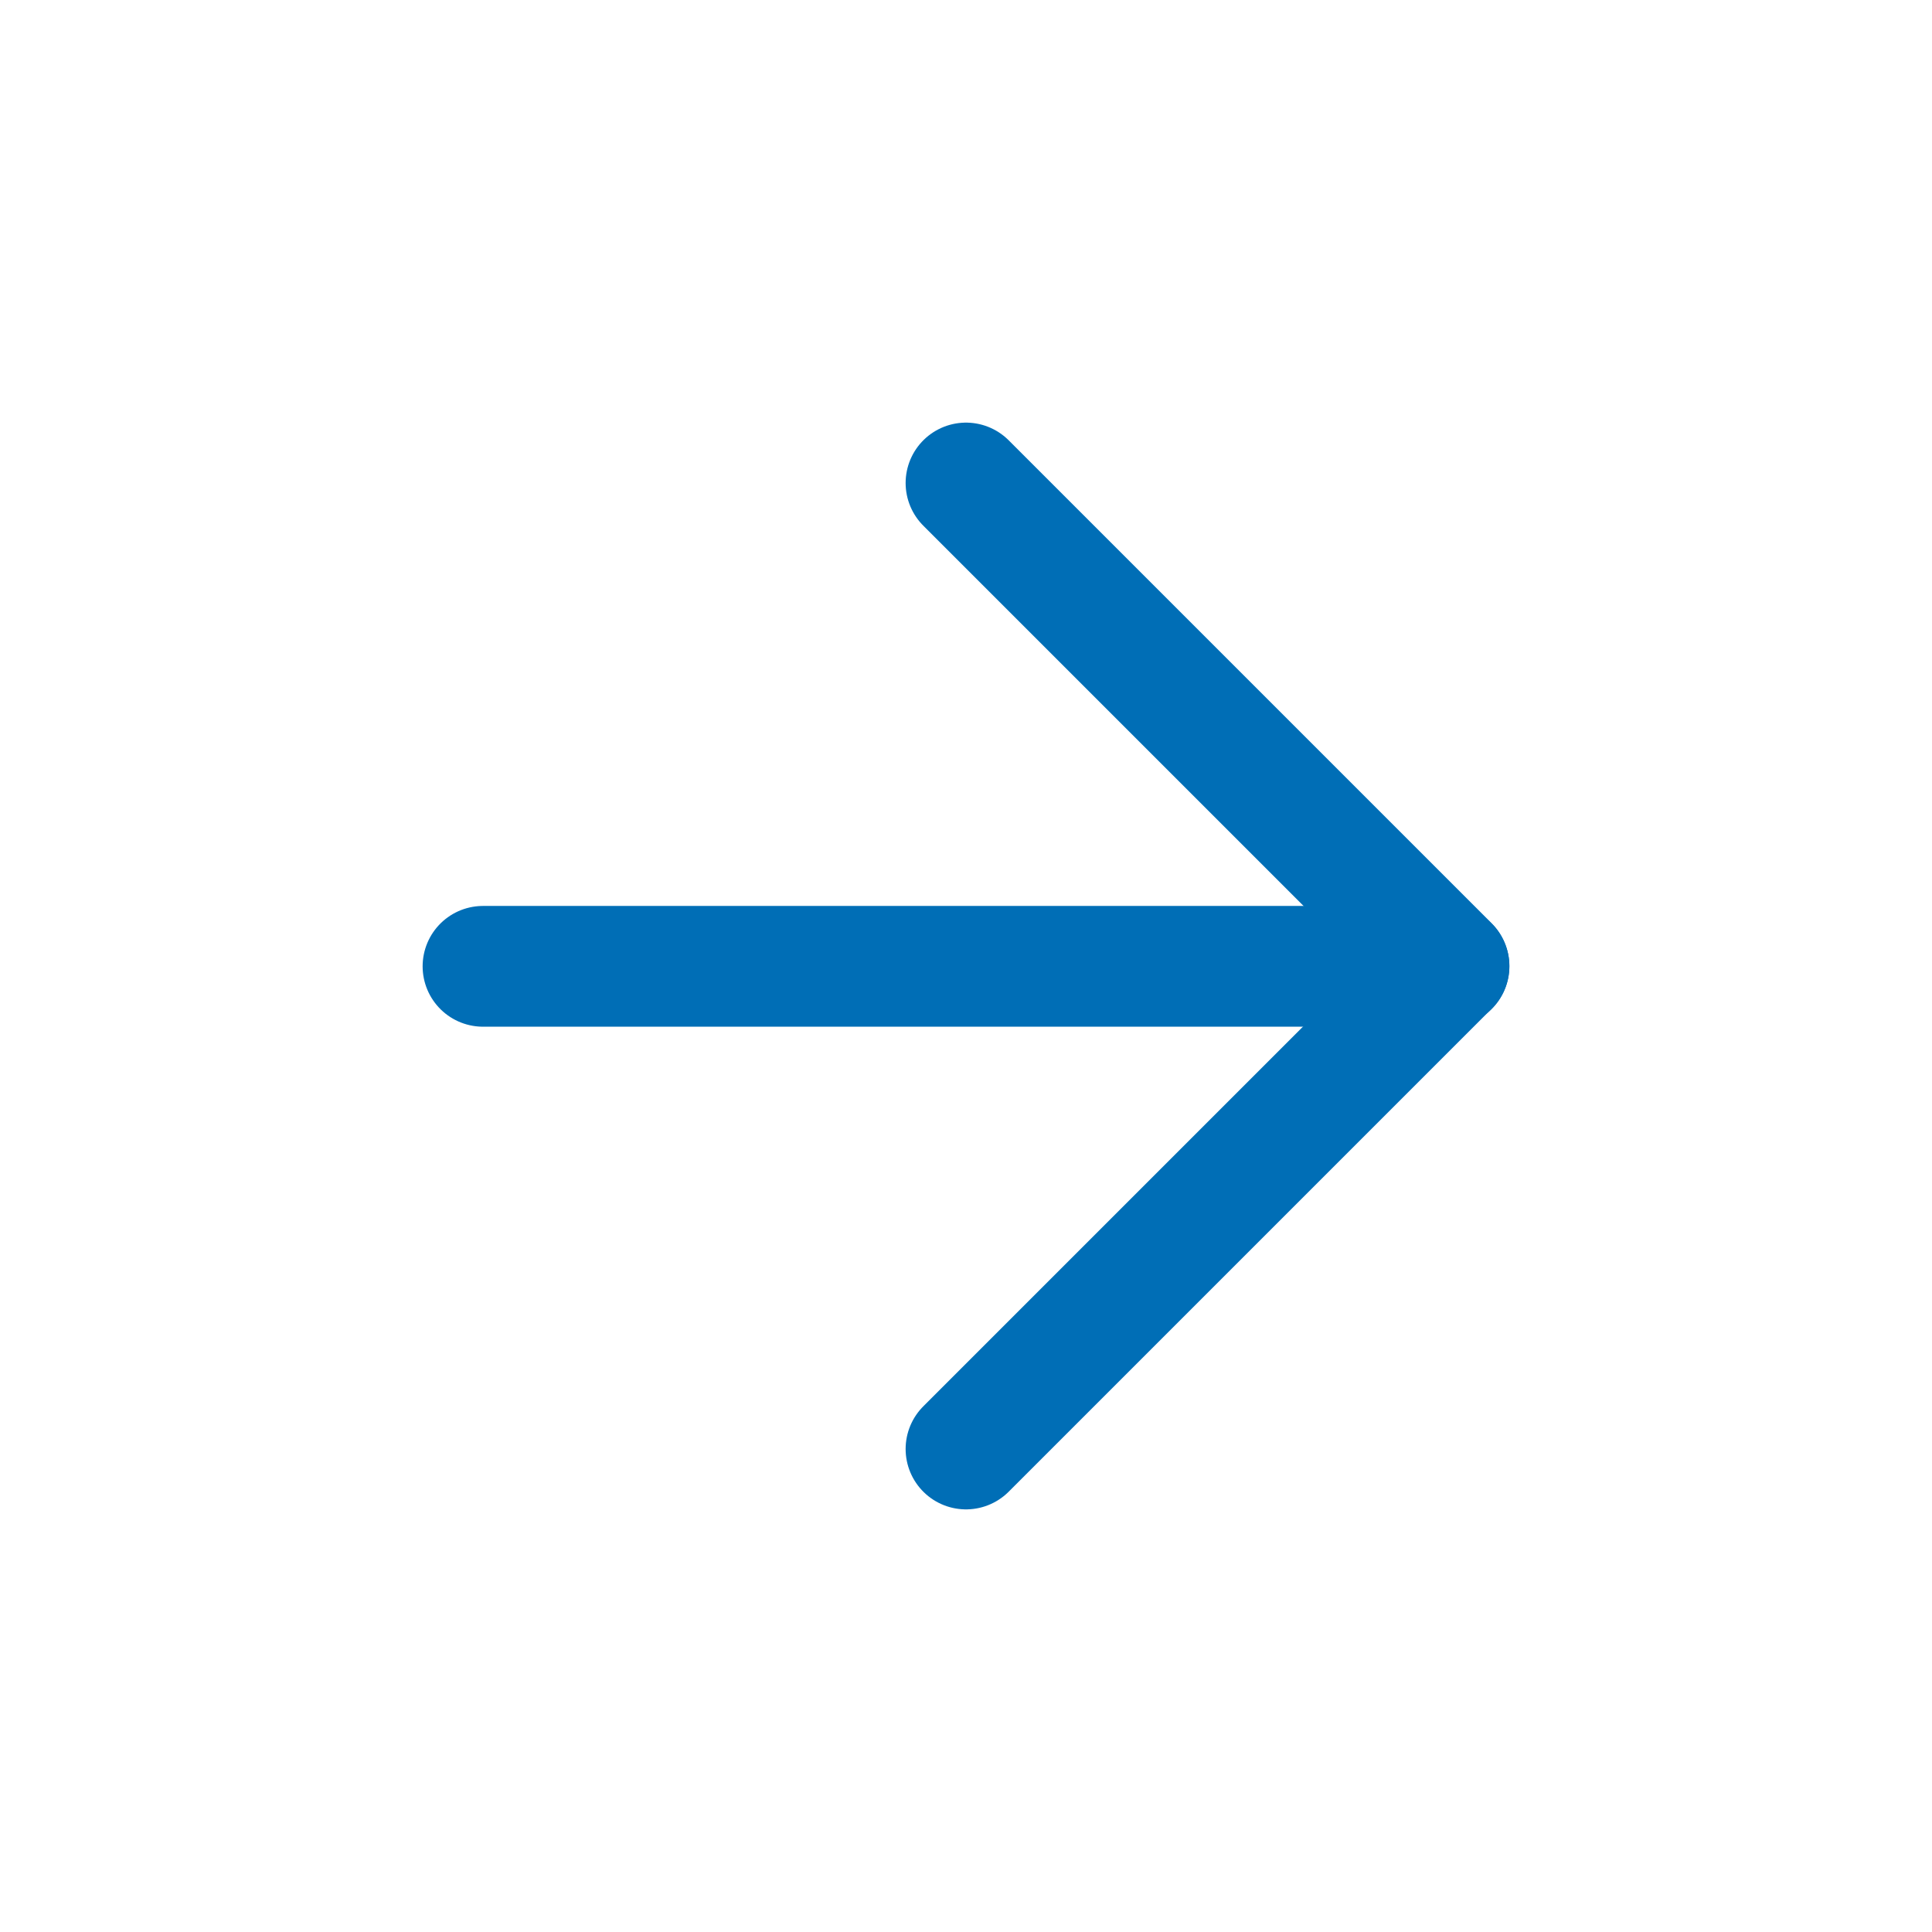
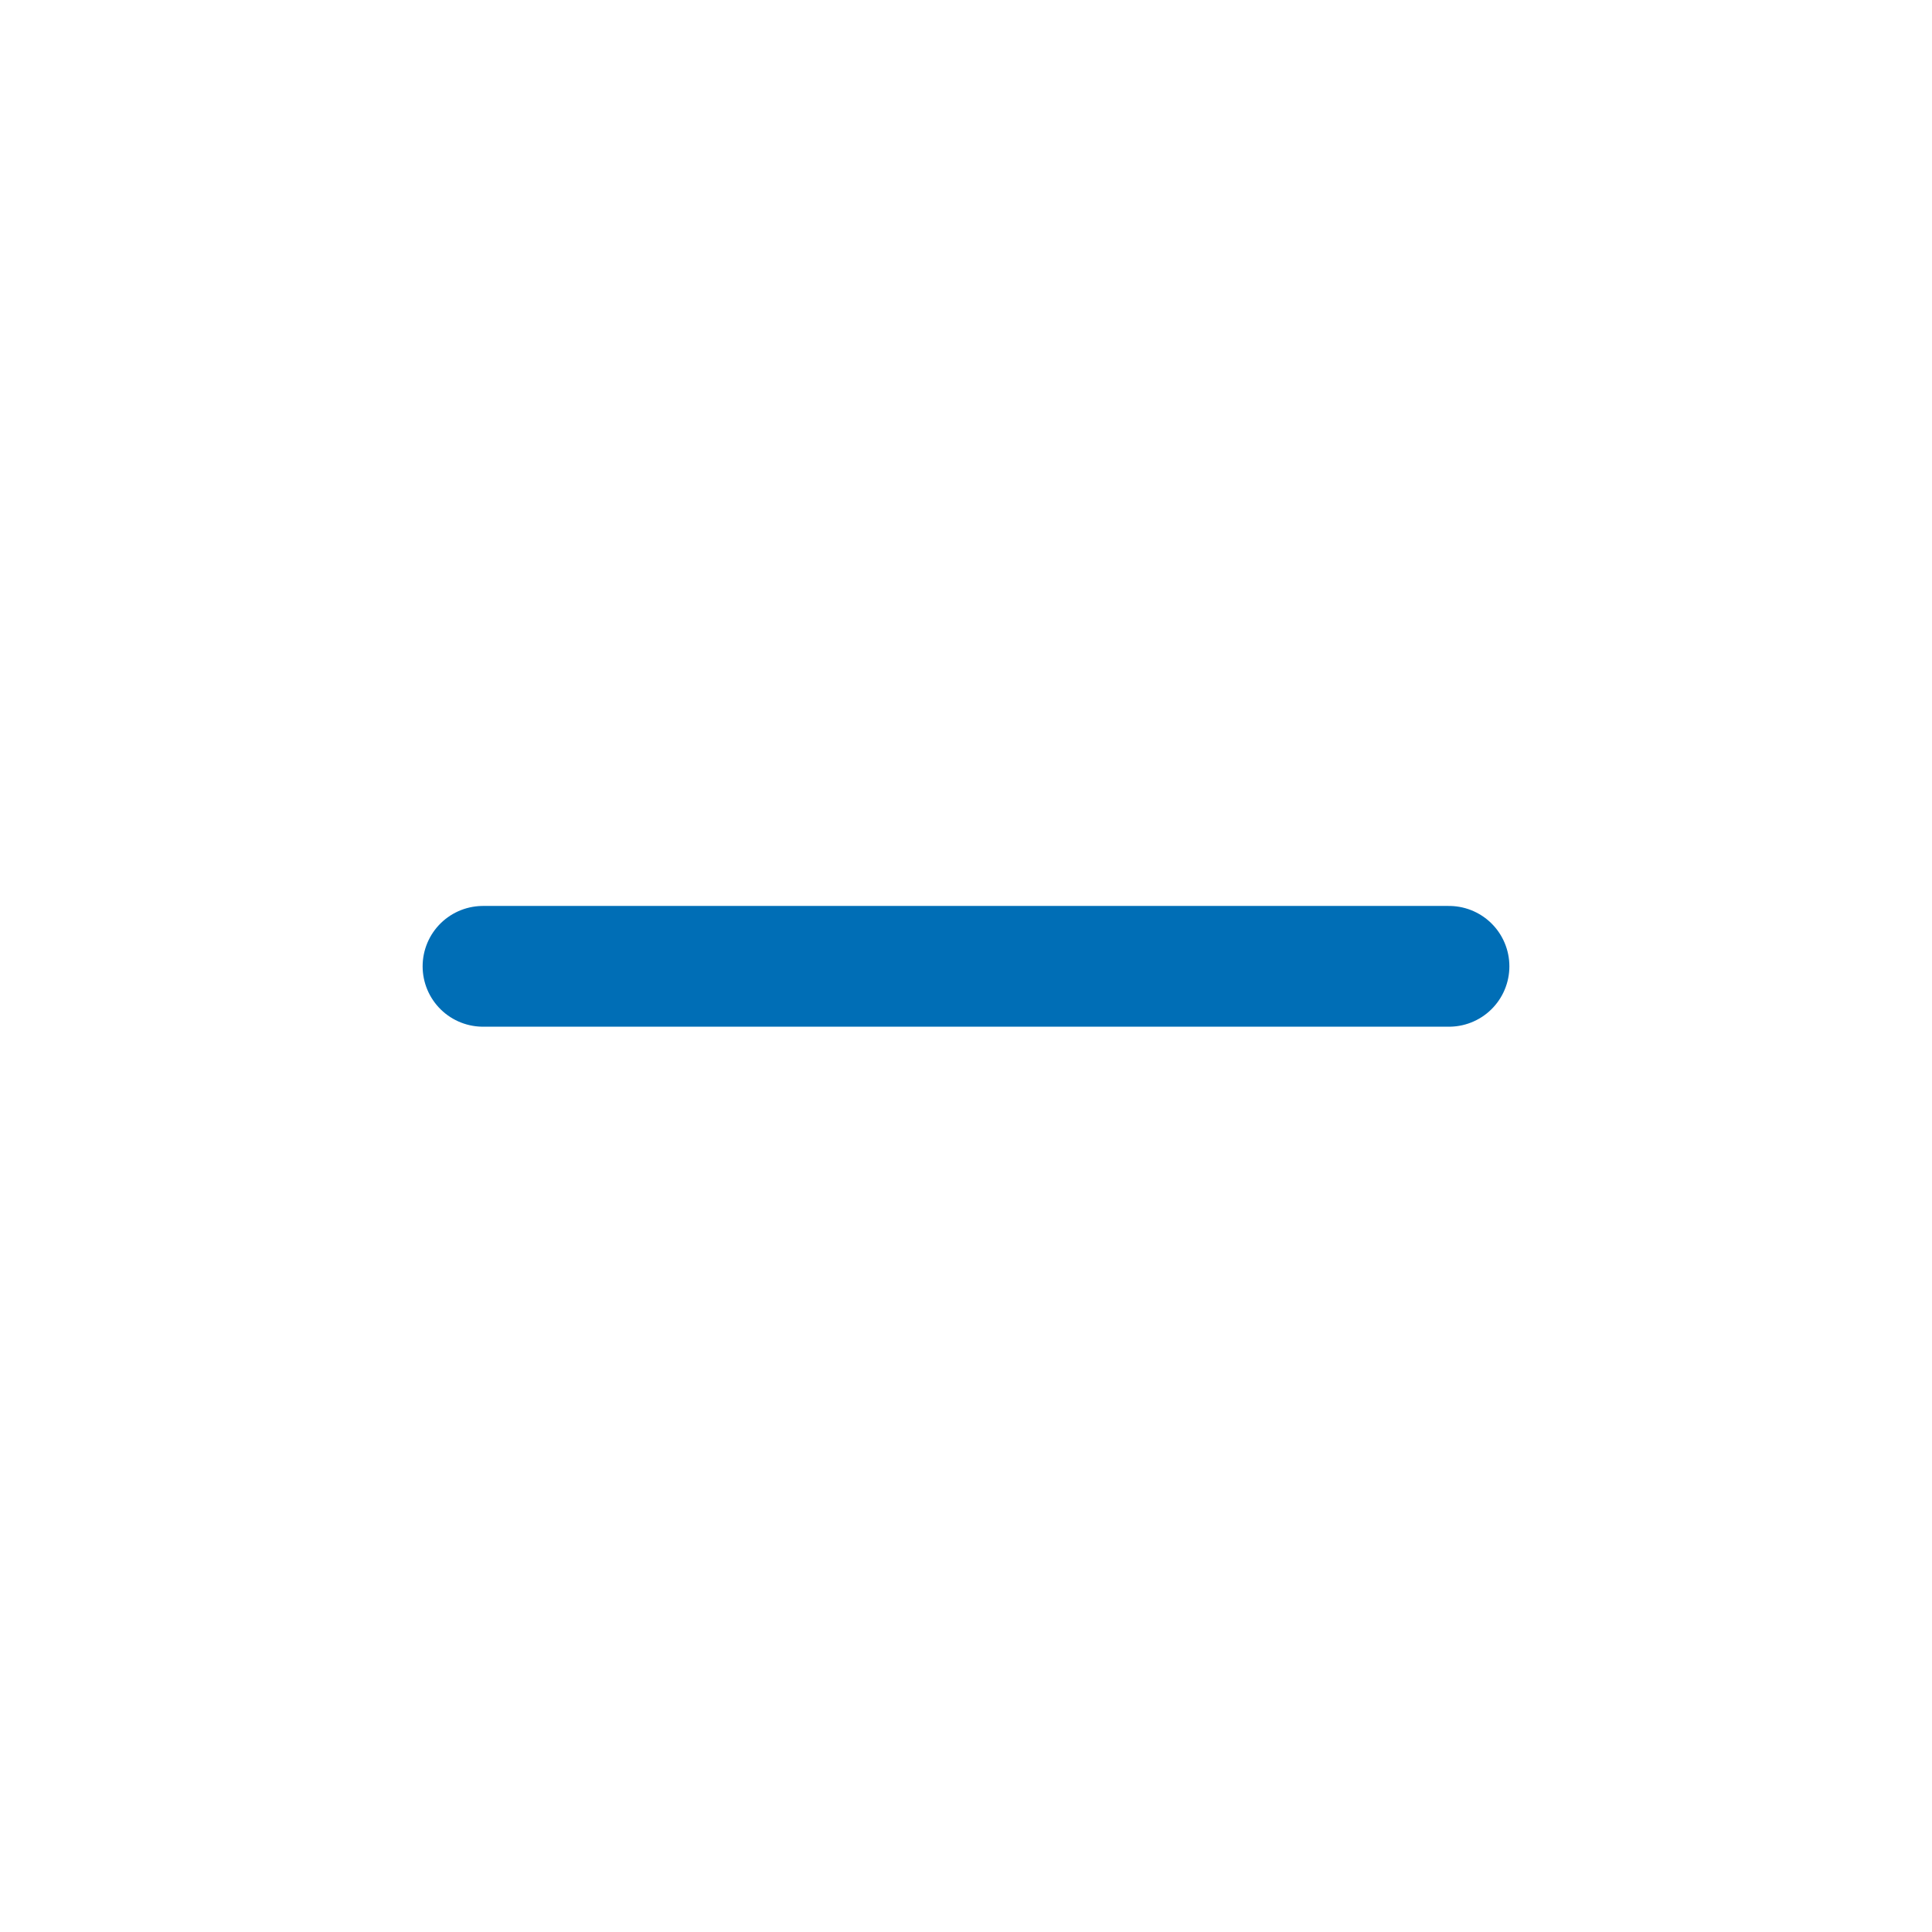
<svg xmlns="http://www.w3.org/2000/svg" width="24" height="24" viewBox="0 0 48 48" fill="none">
  <path d="M36 24.008H12" stroke="#006eb6" stroke-width="3" stroke-linecap="round" stroke-linejoin="round" />
-   <path d="M24 12L36 24L24 36" stroke="#006eb6" stroke-width="3" stroke-linecap="round" stroke-linejoin="round" />
</svg>